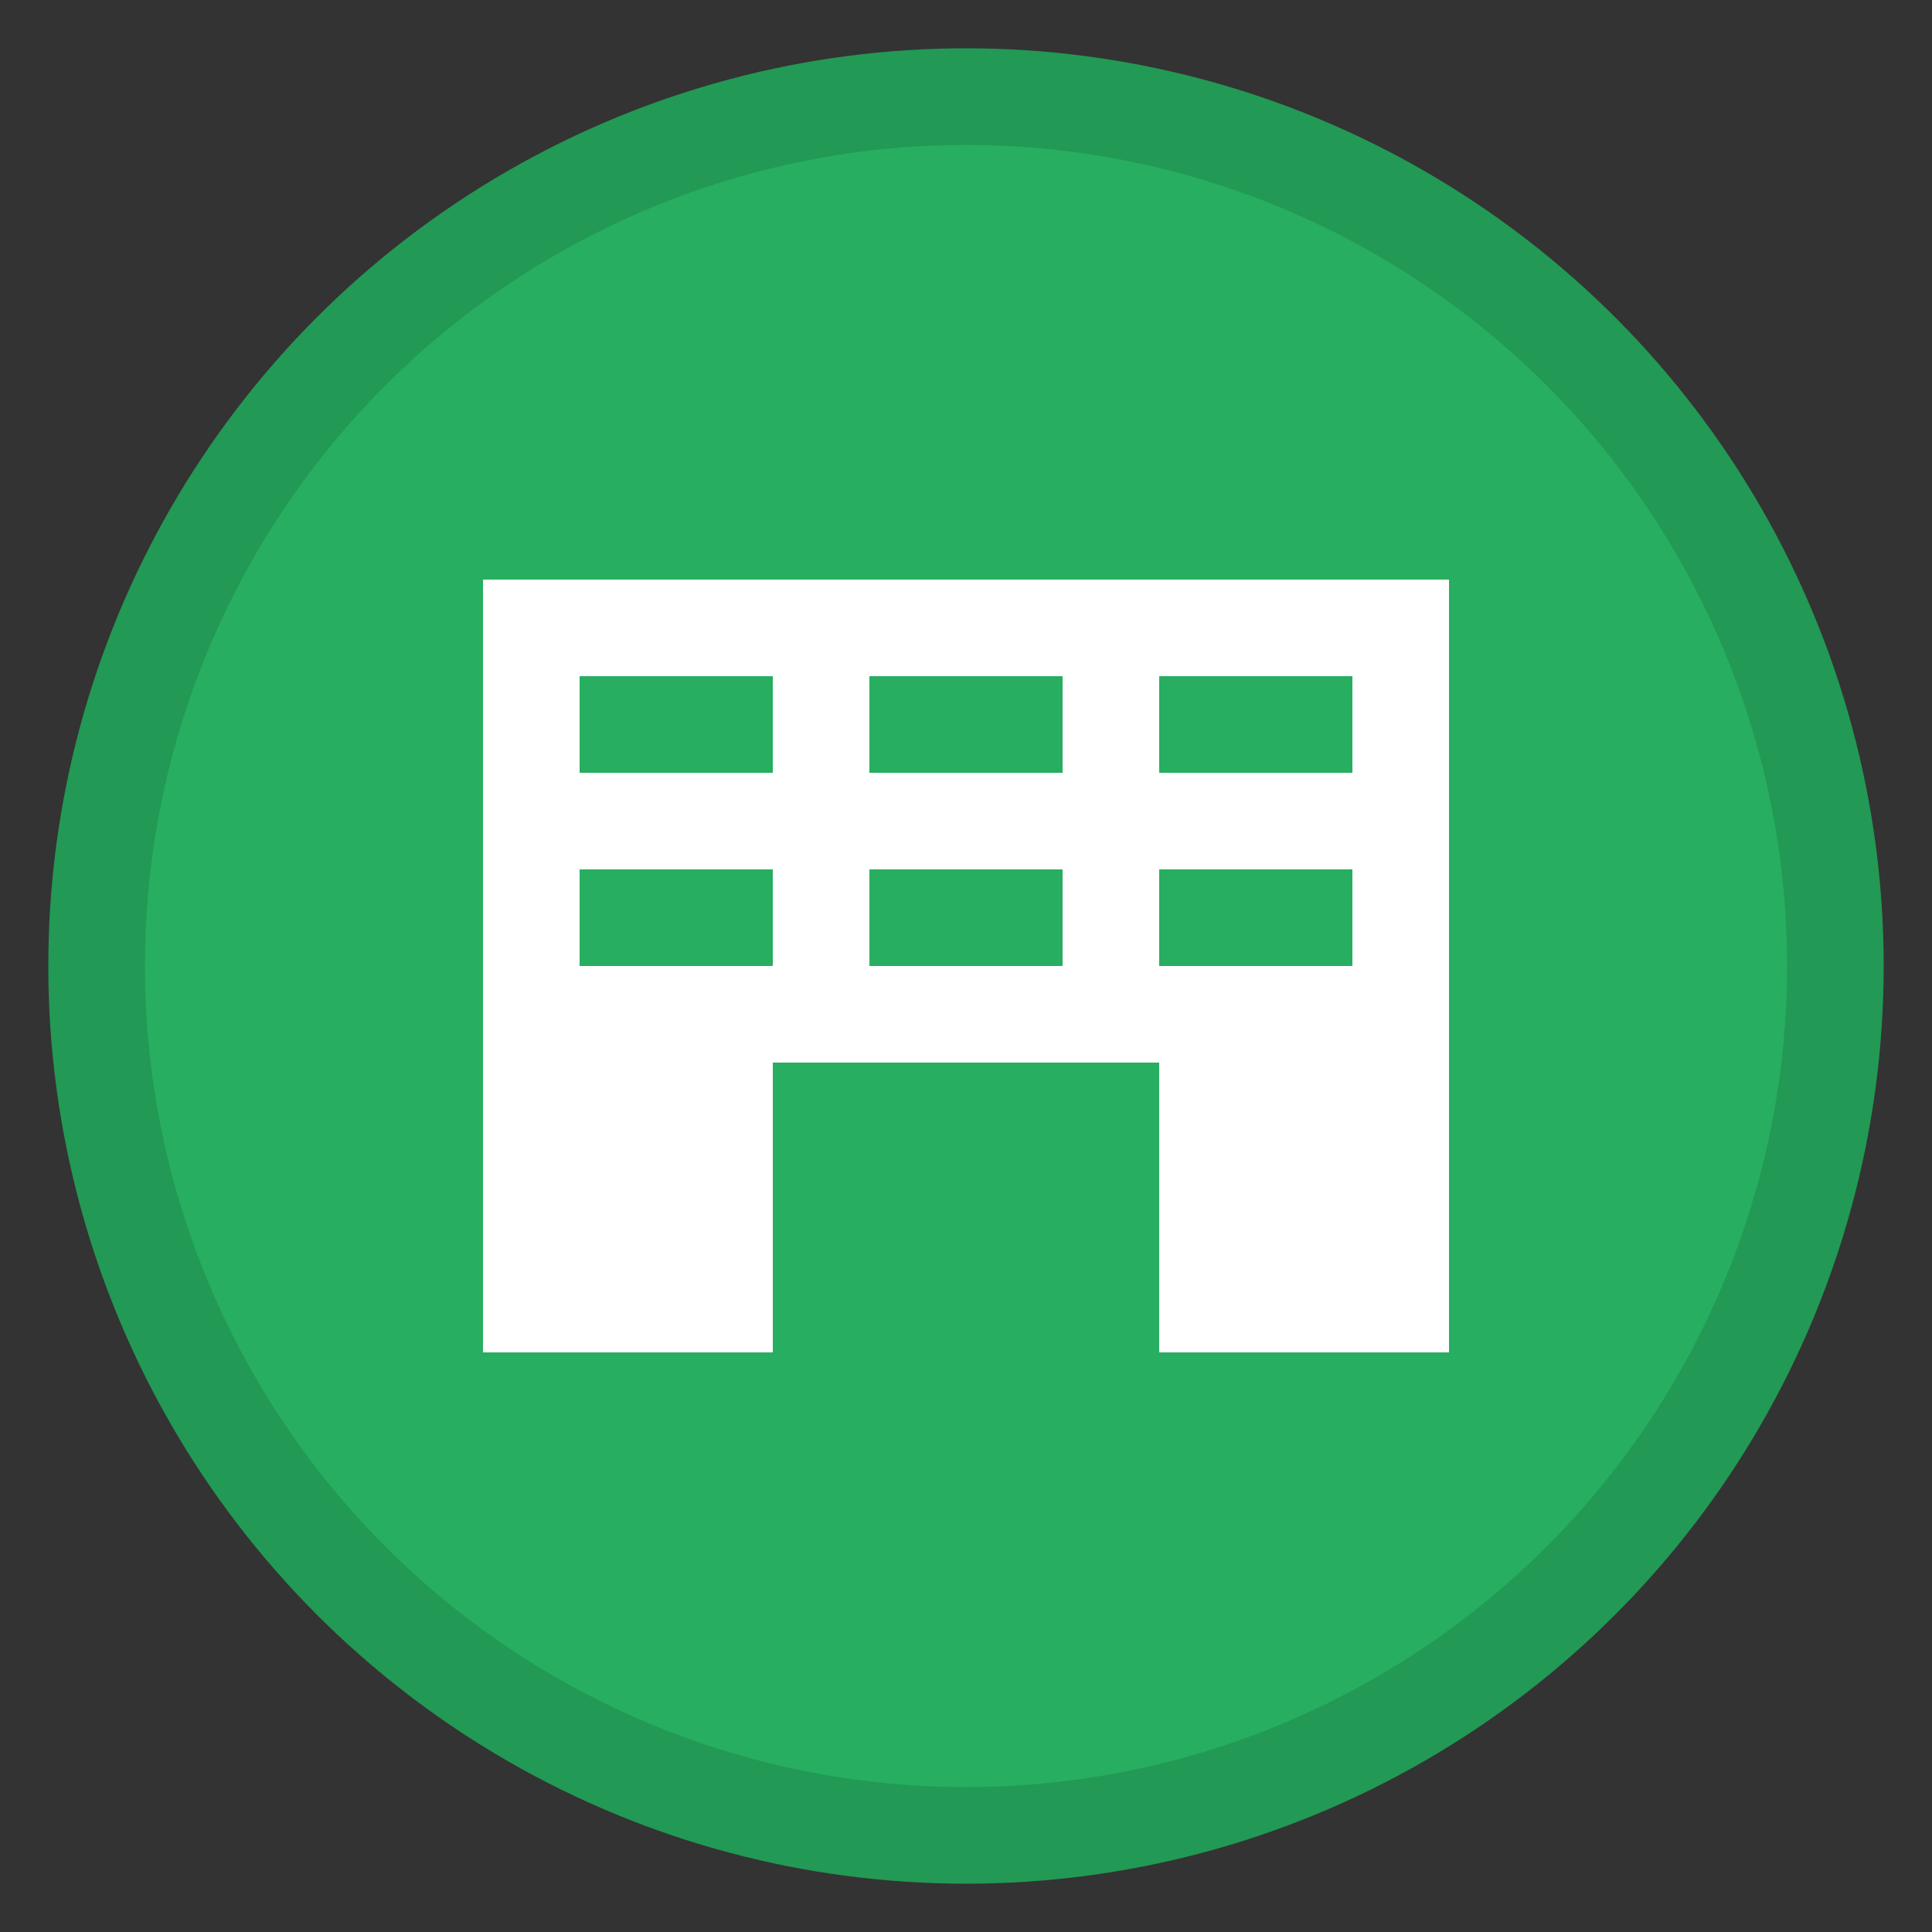
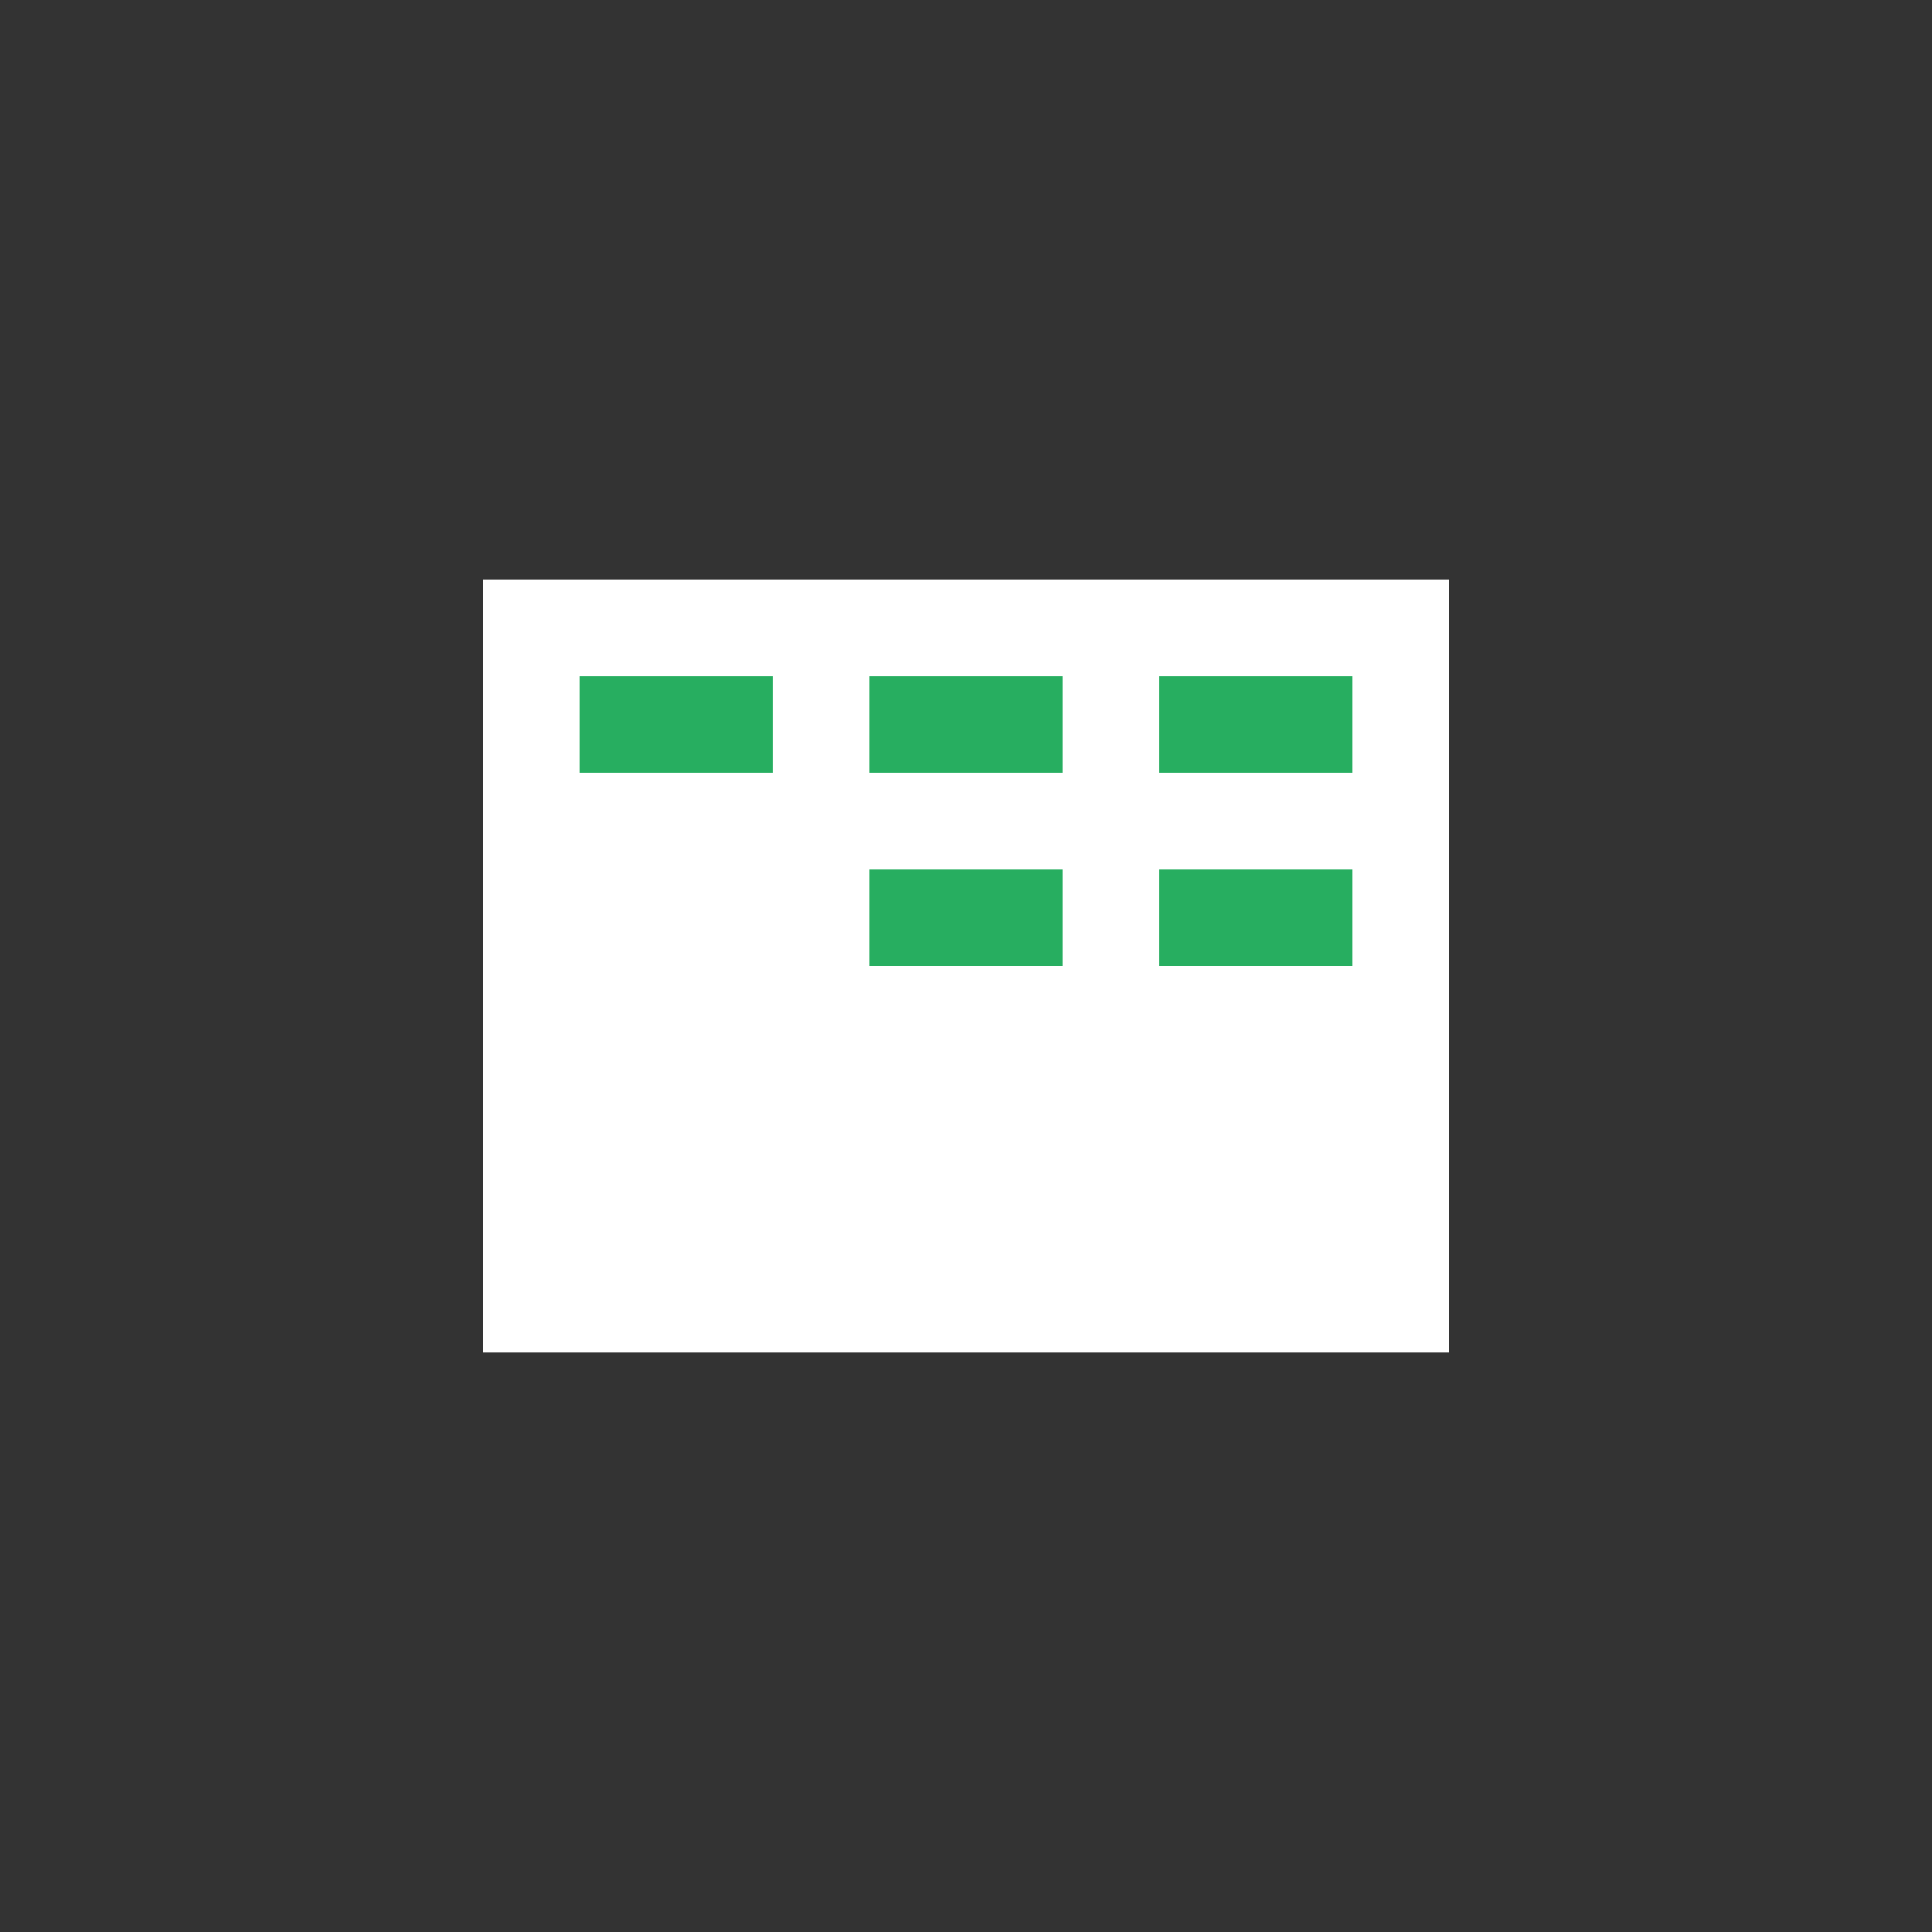
<svg xmlns="http://www.w3.org/2000/svg" viewBox="0 0 40 40" width="40" height="40">
  <rect x="0" y="0" width="40" height="40" fill="#333333" stroke="none" />
-   <circle cx="20" cy="20" r="18" fill="#27ae60" stroke="#229954" stroke-width="2" />
  <rect x="10" y="12" width="20" height="16" fill="white" />
  <rect x="12" y="14" width="4" height="2" fill="#27ae60" />
  <rect x="18" y="14" width="4" height="2" fill="#27ae60" />
  <rect x="24" y="14" width="4" height="2" fill="#27ae60" />
-   <rect x="12" y="18" width="4" height="2" fill="#27ae60" />
  <rect x="18" y="18" width="4" height="2" fill="#27ae60" />
  <rect x="24" y="18" width="4" height="2" fill="#27ae60" />
-   <rect x="16" y="22" width="8" height="6" fill="#27ae60" />
</svg>